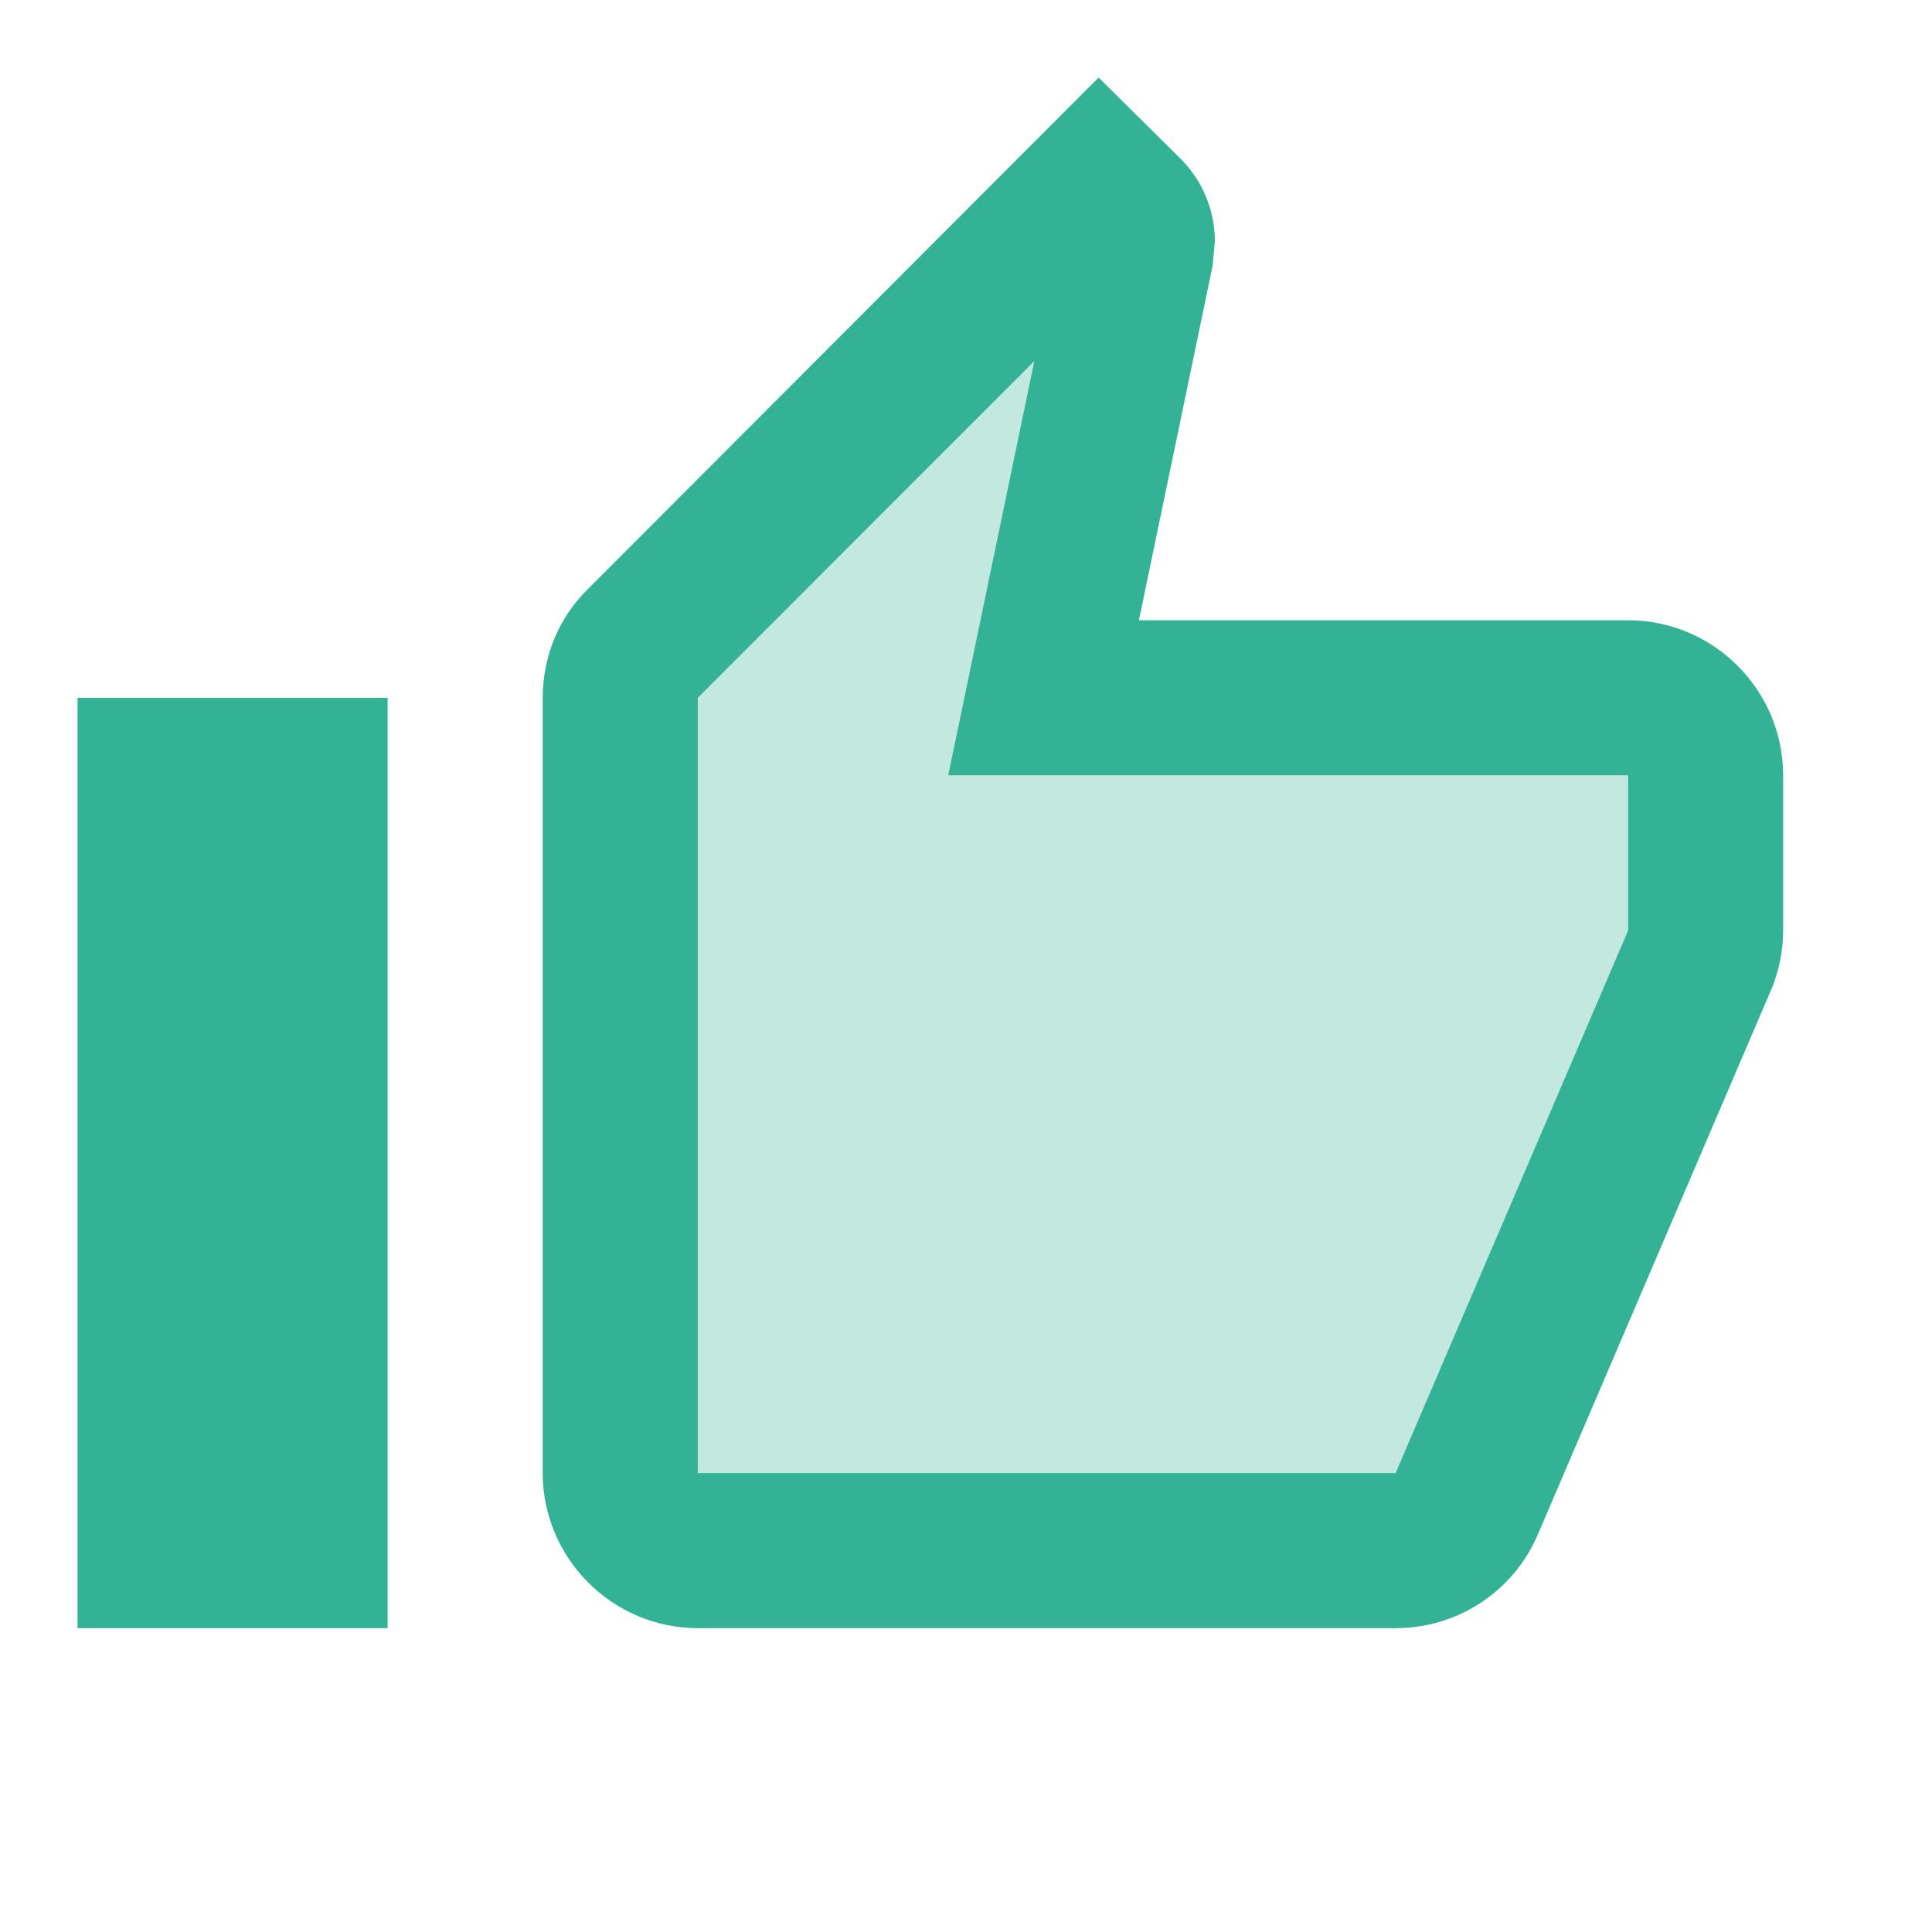
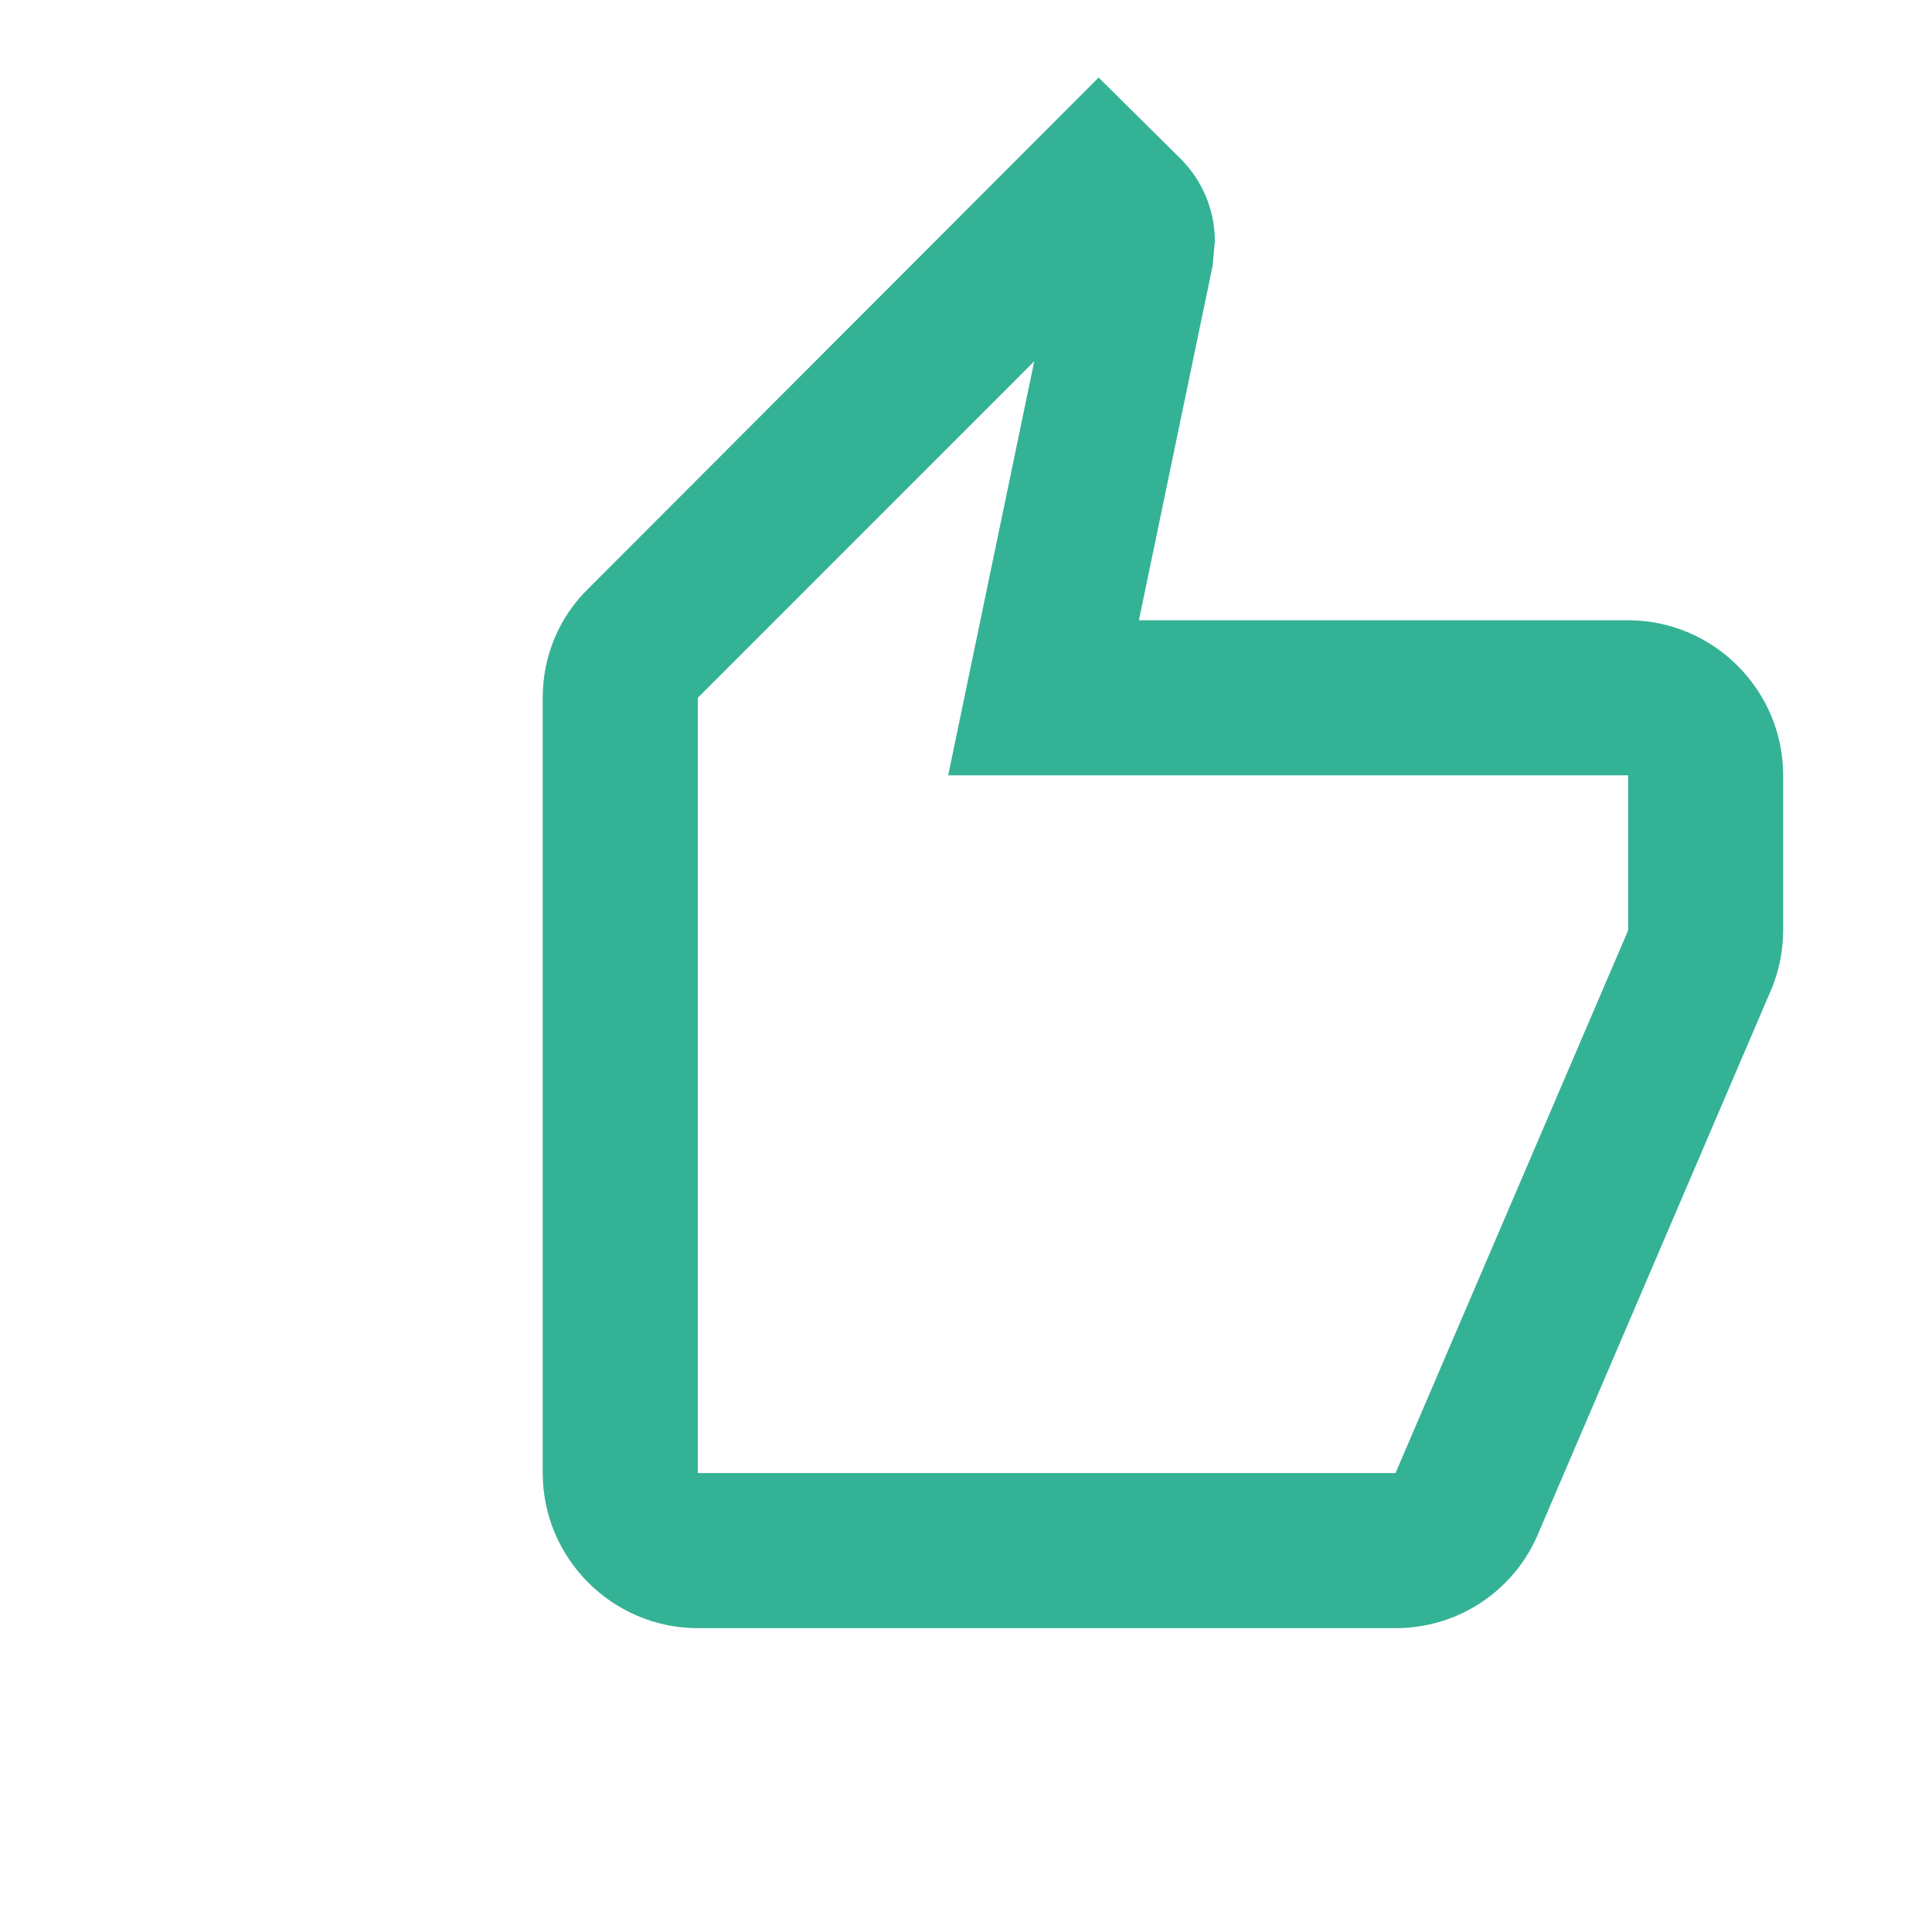
<svg xmlns="http://www.w3.org/2000/svg" width="22" height="22" viewBox="0 0 22 22" fill="none">
-   <path opacity="0.3" d="M11.777 4.114L7.946 7.946V16.774H15.891L18.54 10.594V8.829H10.797L11.777 4.114Z" fill="#34B296" />
  <path d="M18.54 7.063H12.969L13.808 3.028L13.834 2.746C13.834 2.384 13.684 2.048 13.446 1.81L12.51 0.883L6.701 6.701C6.374 7.019 6.18 7.46 6.18 7.946V16.774C6.18 17.745 6.974 18.54 7.946 18.54H15.891C16.624 18.54 17.251 18.098 17.516 17.463L20.182 11.239C20.261 11.036 20.305 10.824 20.305 10.594V8.829C20.305 7.857 19.511 7.063 18.54 7.063ZM18.54 10.594L15.891 16.774H7.946V7.946L11.777 4.114L10.797 8.829H18.54V10.594Z" fill="#34B296" />
-   <path d="M4.414 7.946H0.883V18.54H4.414V7.946Z" fill="#34B296" />
</svg>